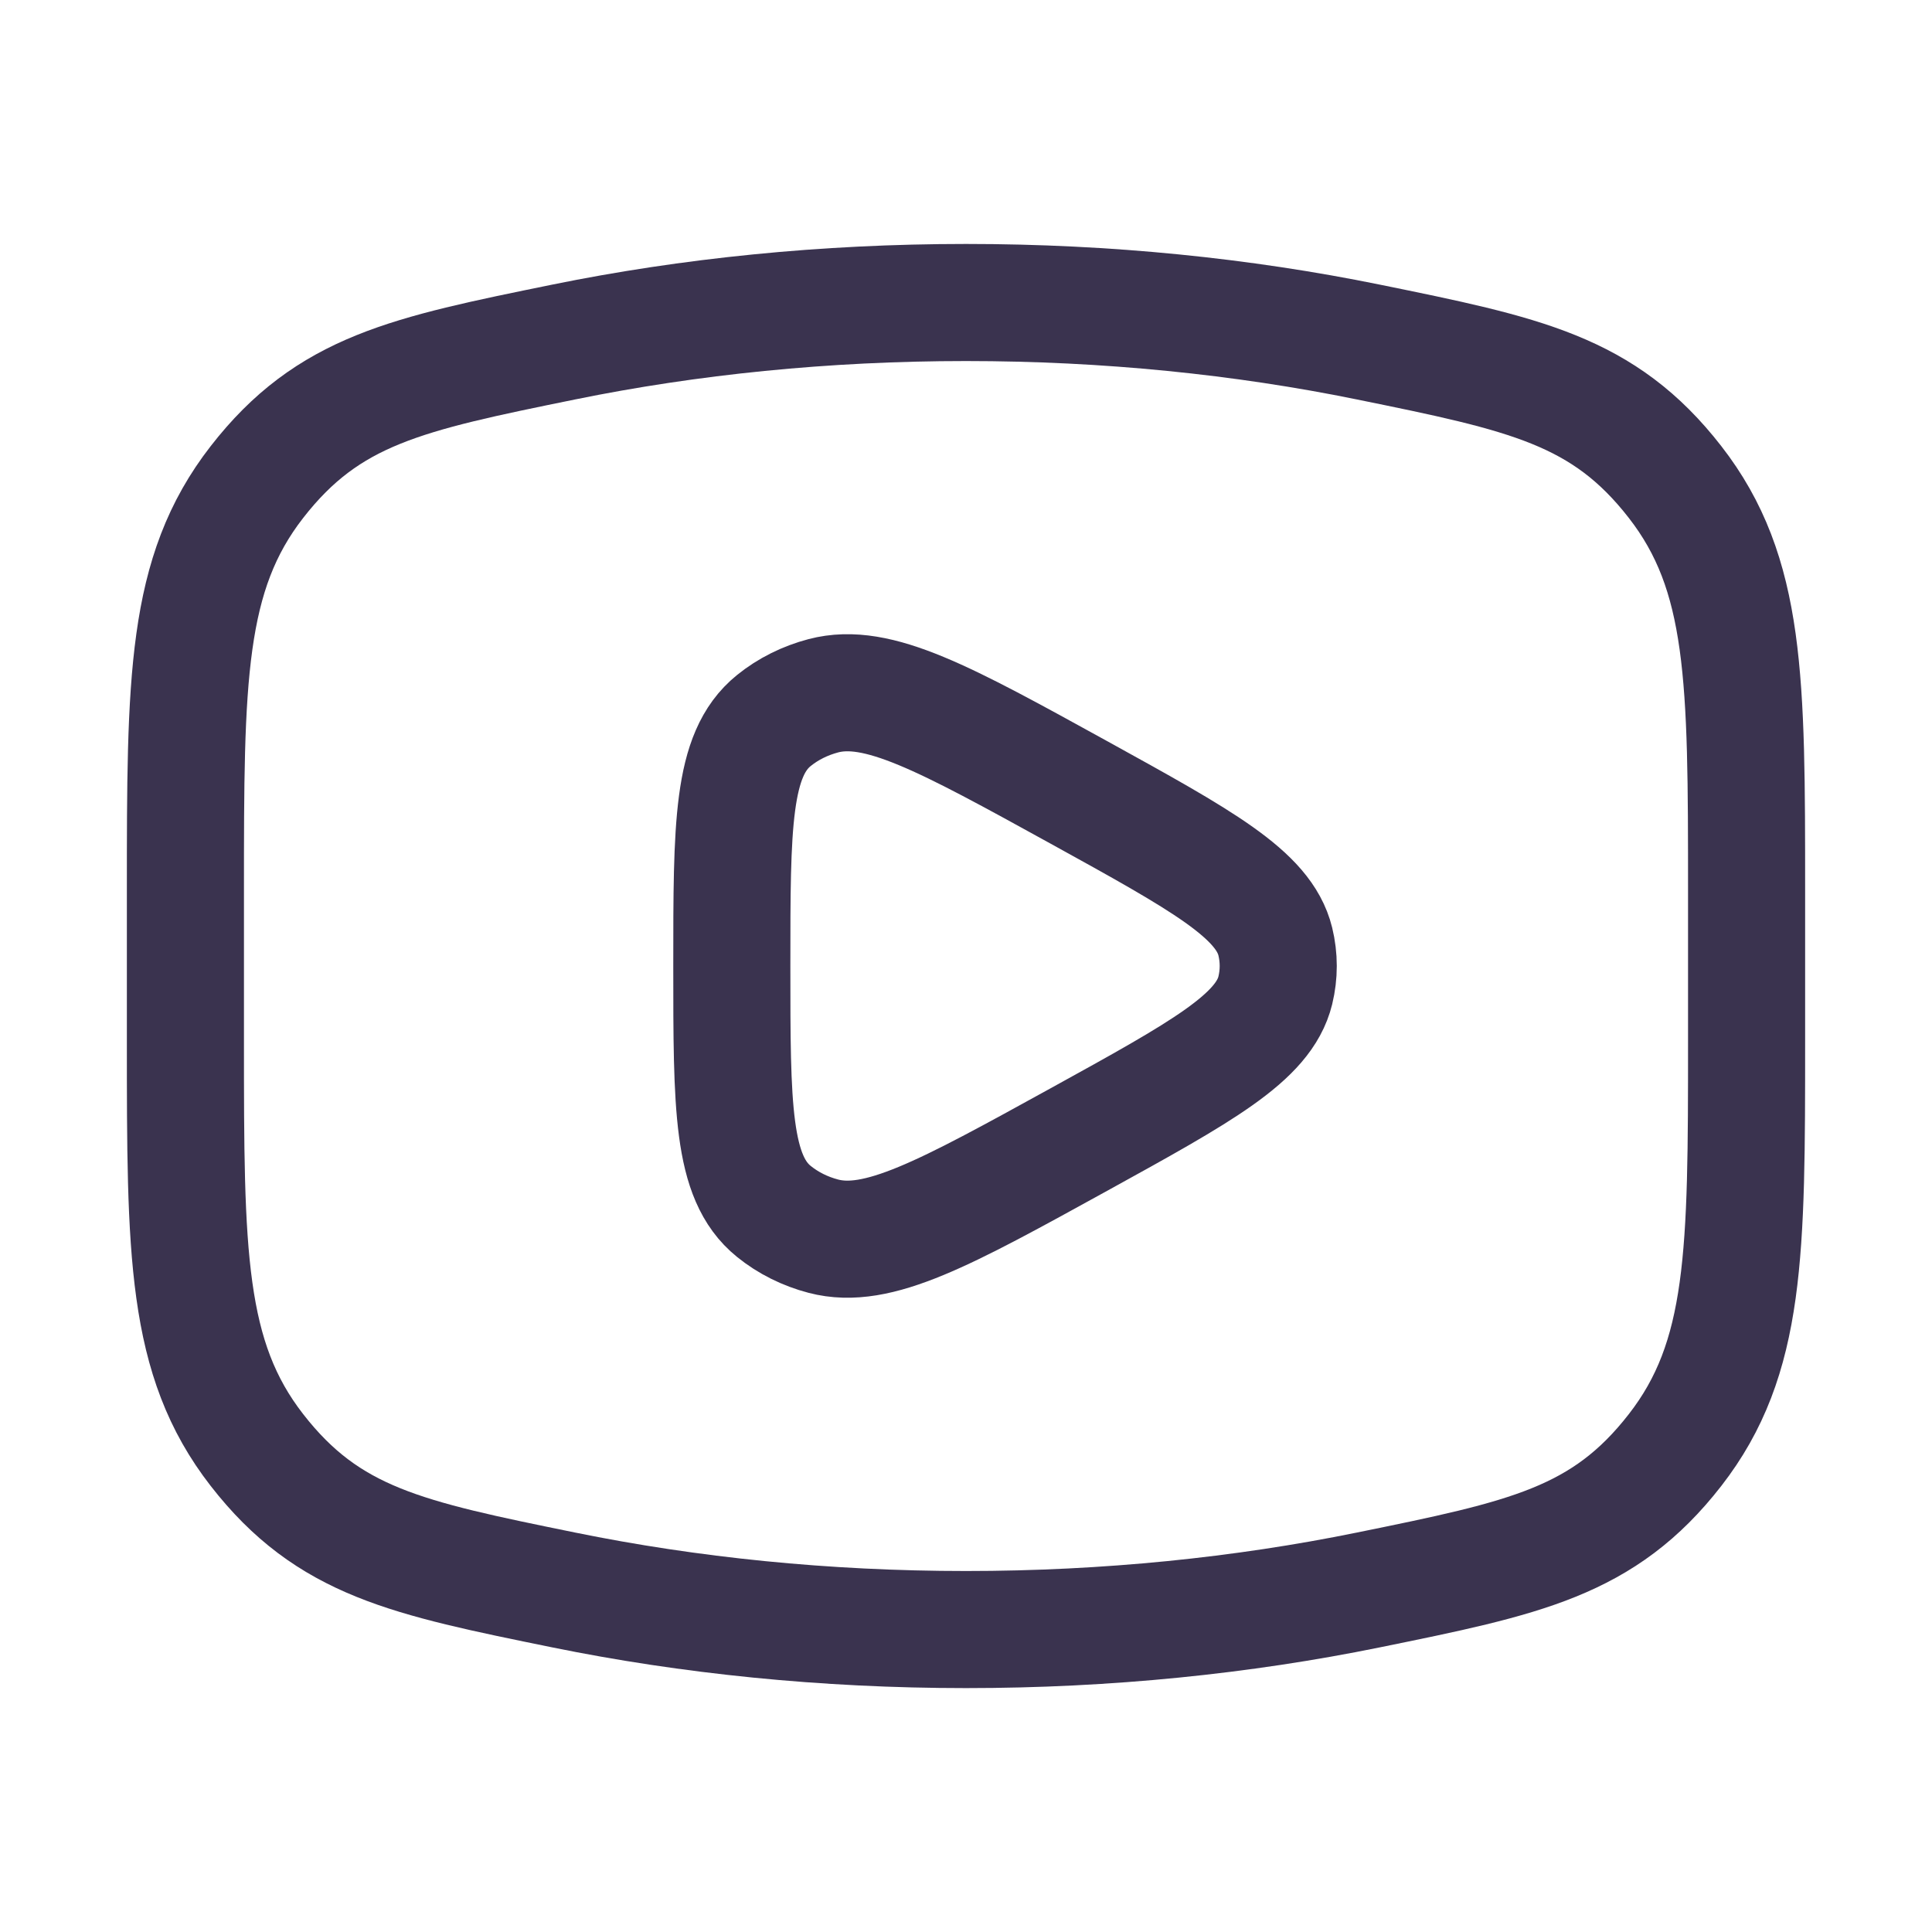
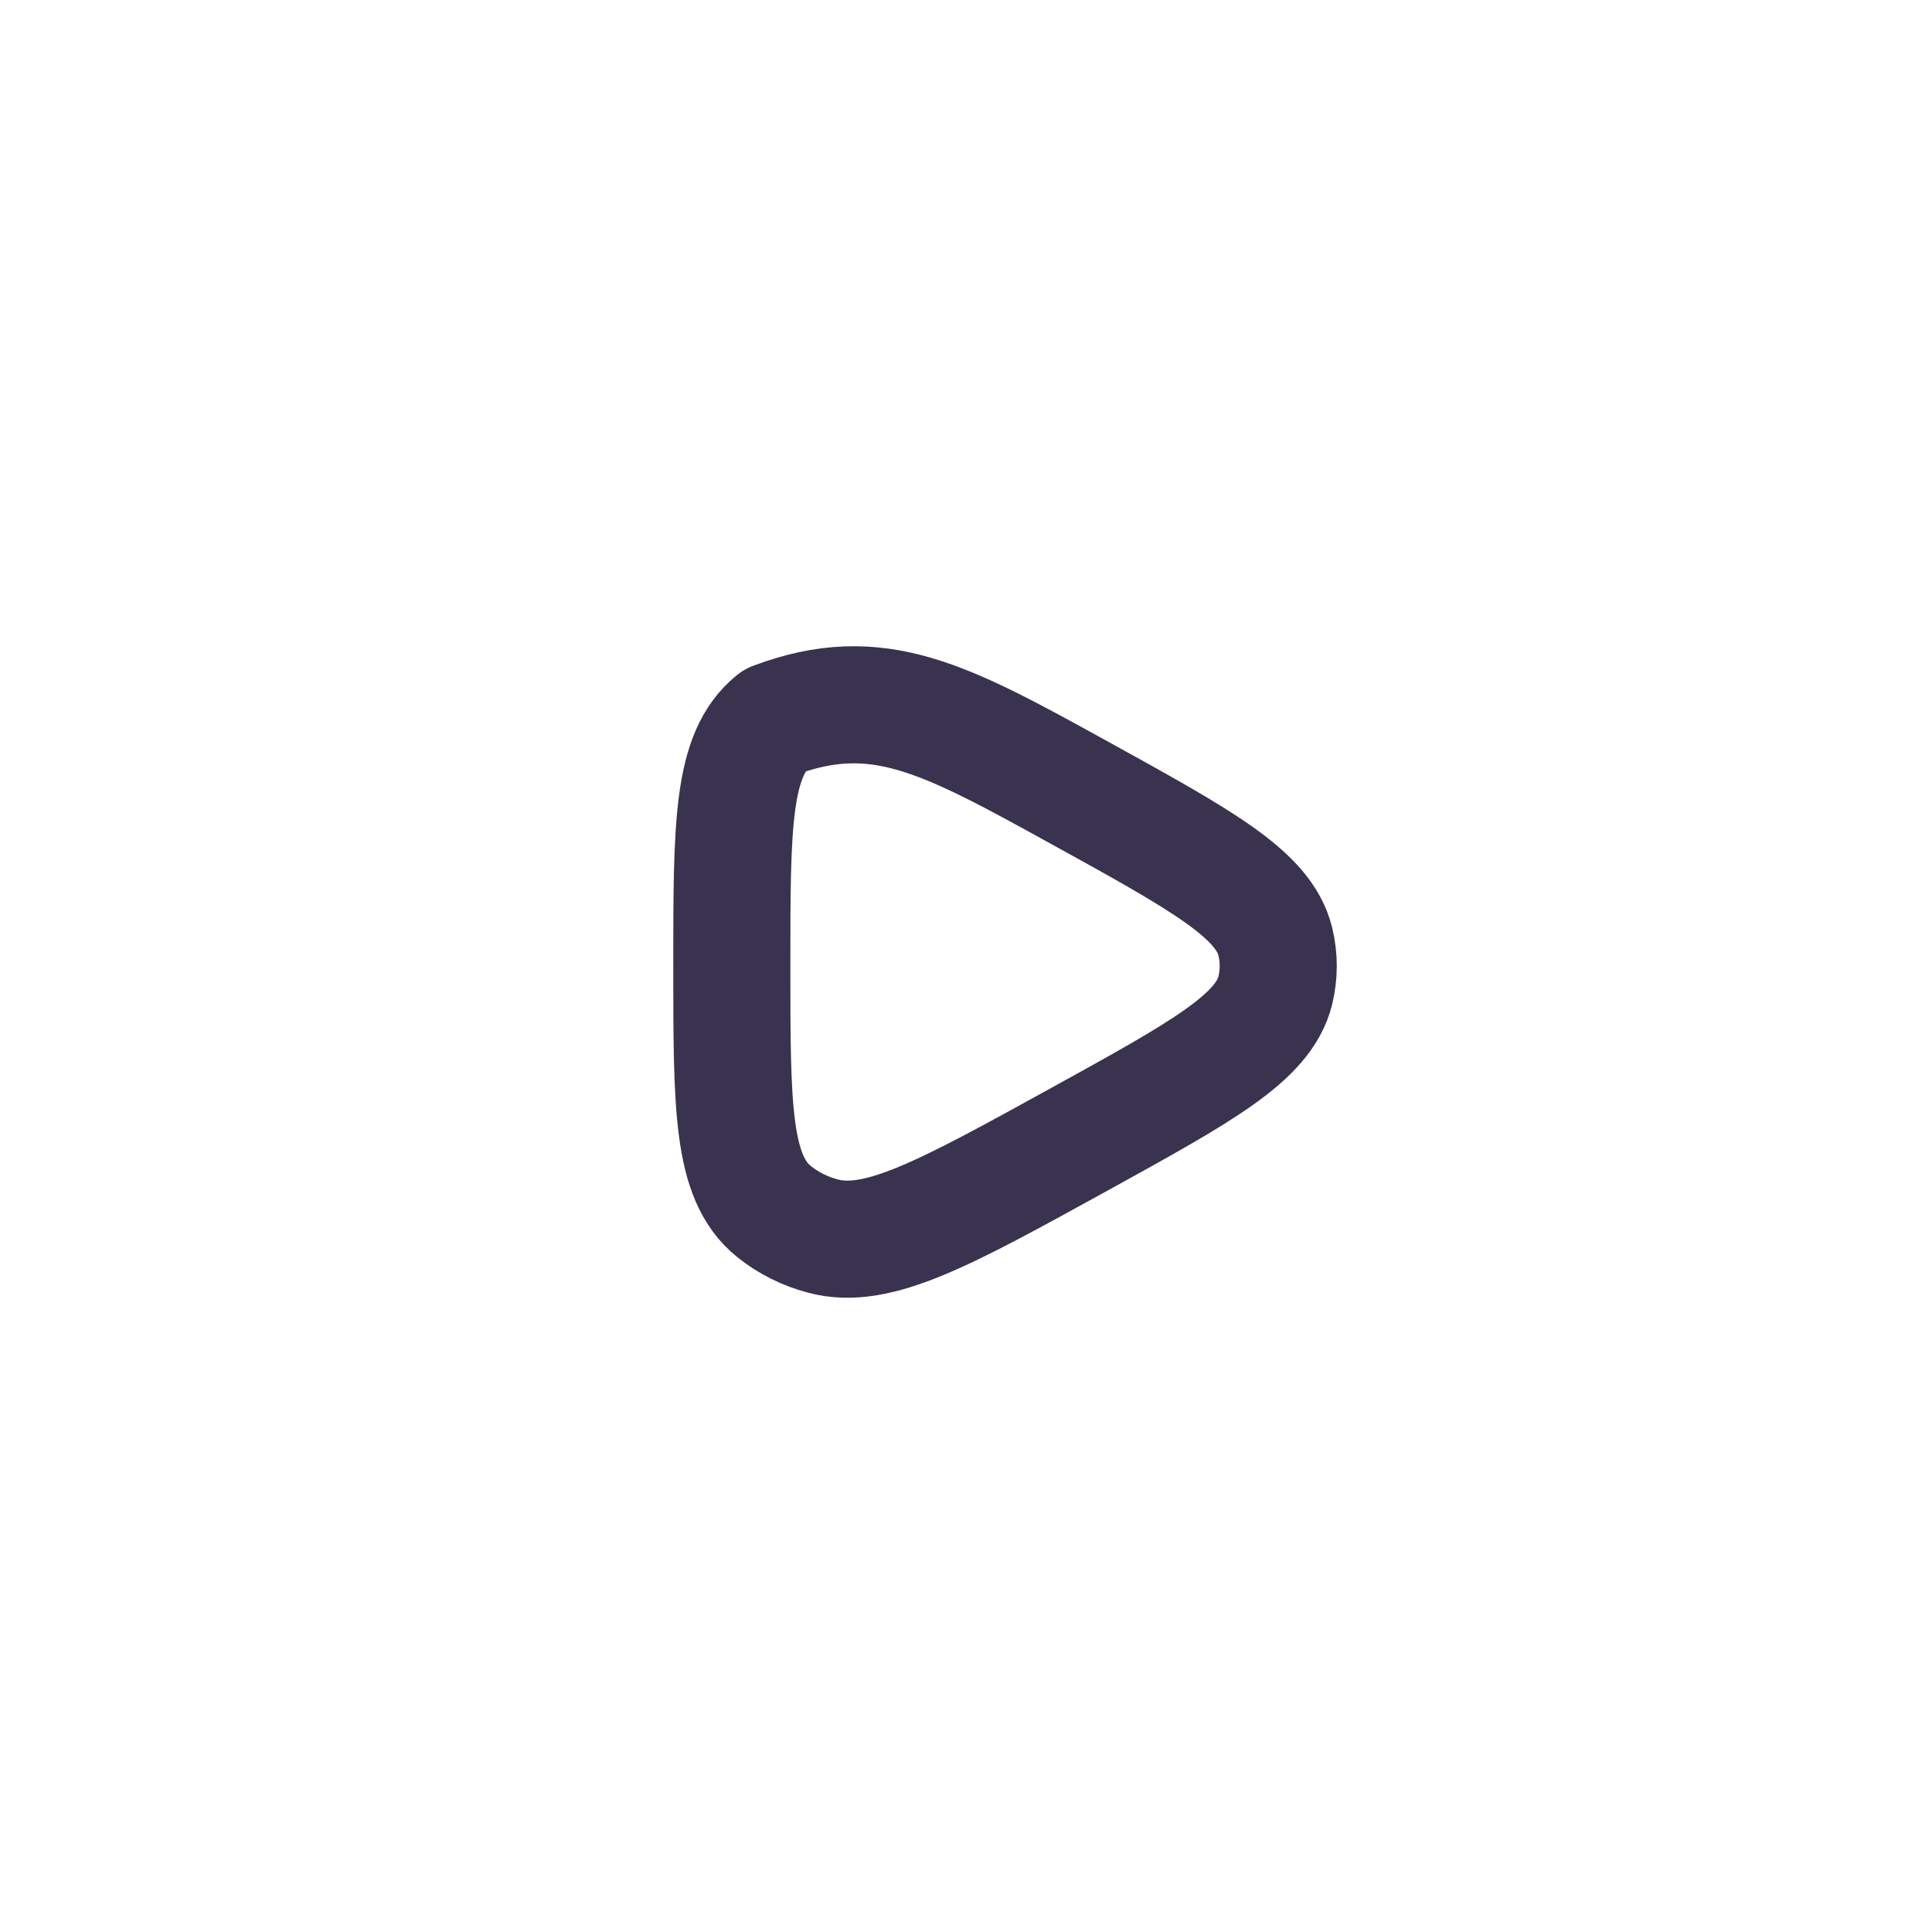
<svg xmlns="http://www.w3.org/2000/svg" width="33" height="33" viewBox="0 0 33 33" fill="none">
-   <path d="M16.5 27.834C18.913 27.834 21.227 27.595 23.371 27.158C26.05 26.612 27.389 26.339 28.611 24.768C29.833 23.197 29.833 21.393 29.833 17.785V15.216C29.833 11.608 29.833 9.804 28.611 8.233C27.389 6.662 26.05 6.388 23.371 5.842C21.227 5.405 18.913 5.167 16.5 5.167C14.087 5.167 11.773 5.405 9.629 5.842C6.95 6.388 5.611 6.662 4.389 8.233C3.167 9.804 3.167 11.608 3.167 15.216V17.785C3.167 21.393 3.167 23.197 4.389 24.768C5.611 26.339 6.95 26.612 9.629 27.158C11.773 27.595 14.087 27.834 16.5 27.834Z" stroke="#3A334F" stroke-width="2" />
-   <path d="M21.783 16.917C21.585 17.725 20.532 18.305 18.427 19.465C16.136 20.727 14.991 21.358 14.064 21.115C13.75 21.033 13.46 20.888 13.217 20.691C12.5 20.111 12.5 18.907 12.5 16.5C12.5 14.092 12.5 12.888 13.217 12.308C13.46 12.111 13.75 11.967 14.064 11.884C14.991 11.641 16.136 12.272 18.427 13.534C20.532 14.695 21.585 15.275 21.783 16.082C21.85 16.357 21.85 16.642 21.783 16.917Z" stroke="#3A334F" stroke-width="2" stroke-linejoin="round" />
+   <path d="M21.783 16.917C21.585 17.725 20.532 18.305 18.427 19.465C16.136 20.727 14.991 21.358 14.064 21.115C13.75 21.033 13.46 20.888 13.217 20.691C12.5 20.111 12.5 18.907 12.5 16.5C12.5 14.092 12.5 12.888 13.217 12.308C14.991 11.641 16.136 12.272 18.427 13.534C20.532 14.695 21.585 15.275 21.783 16.082C21.85 16.357 21.85 16.642 21.783 16.917Z" stroke="#3A334F" stroke-width="2" stroke-linejoin="round" />
</svg>